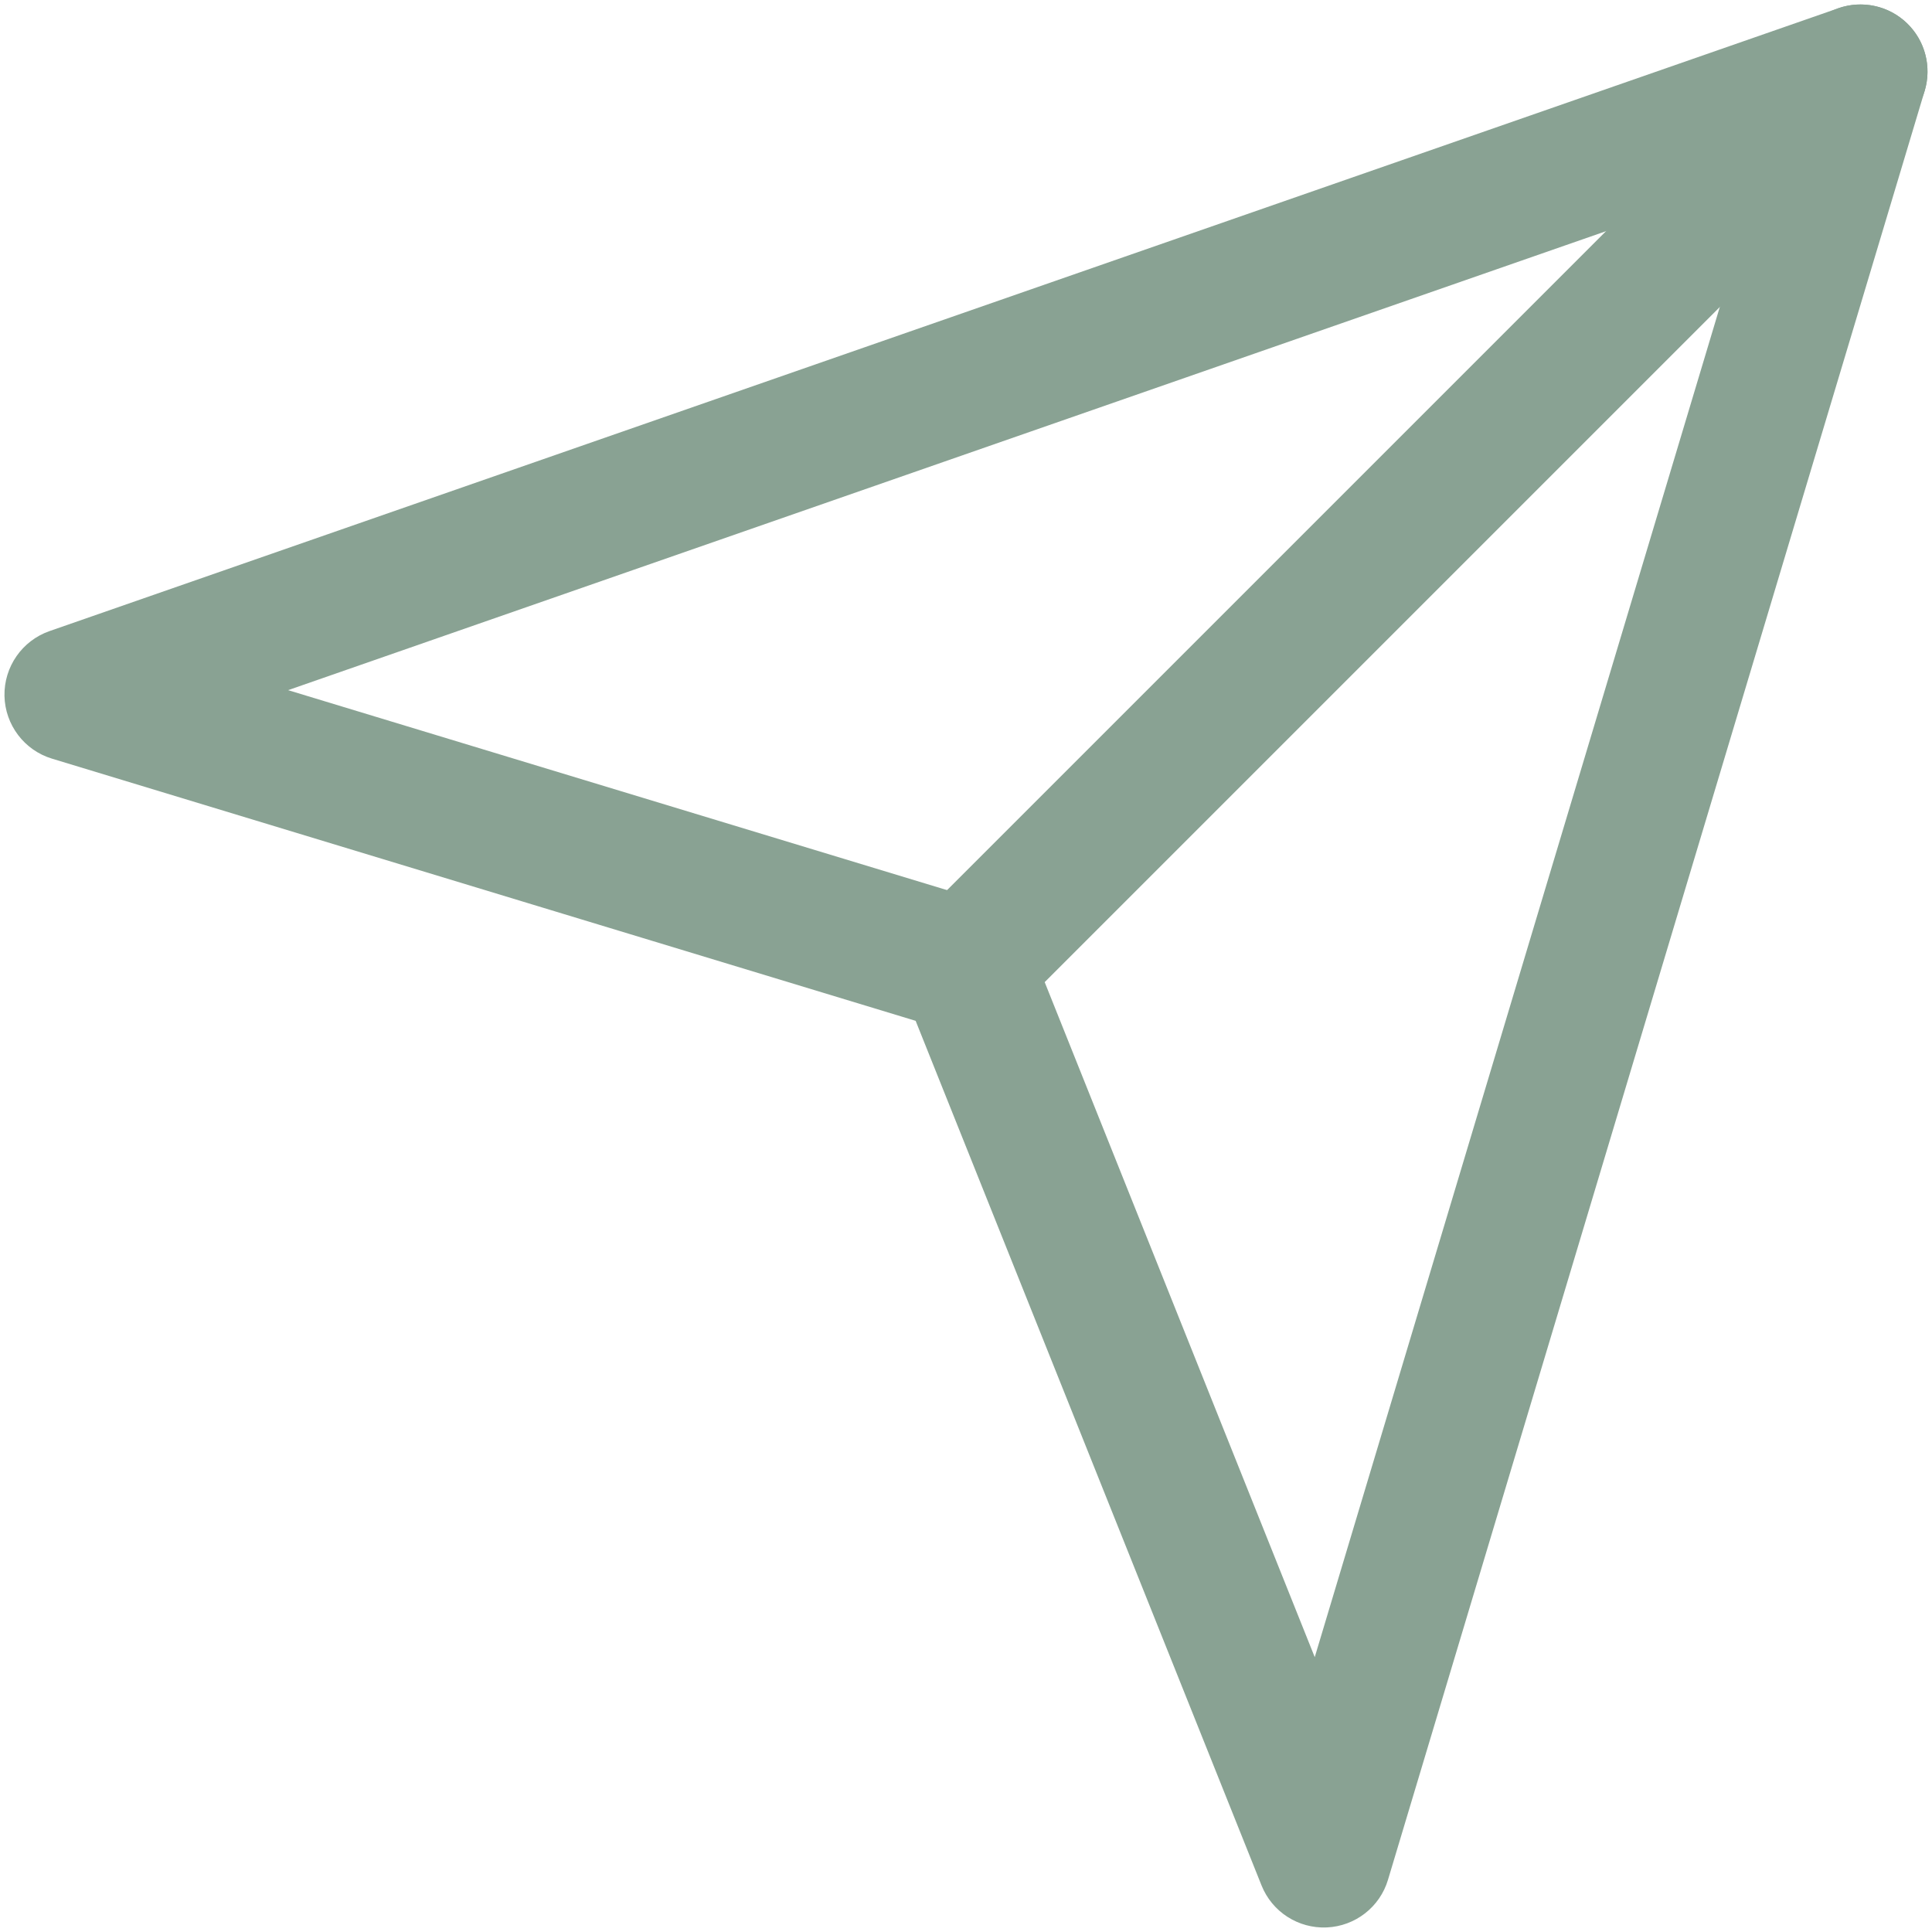
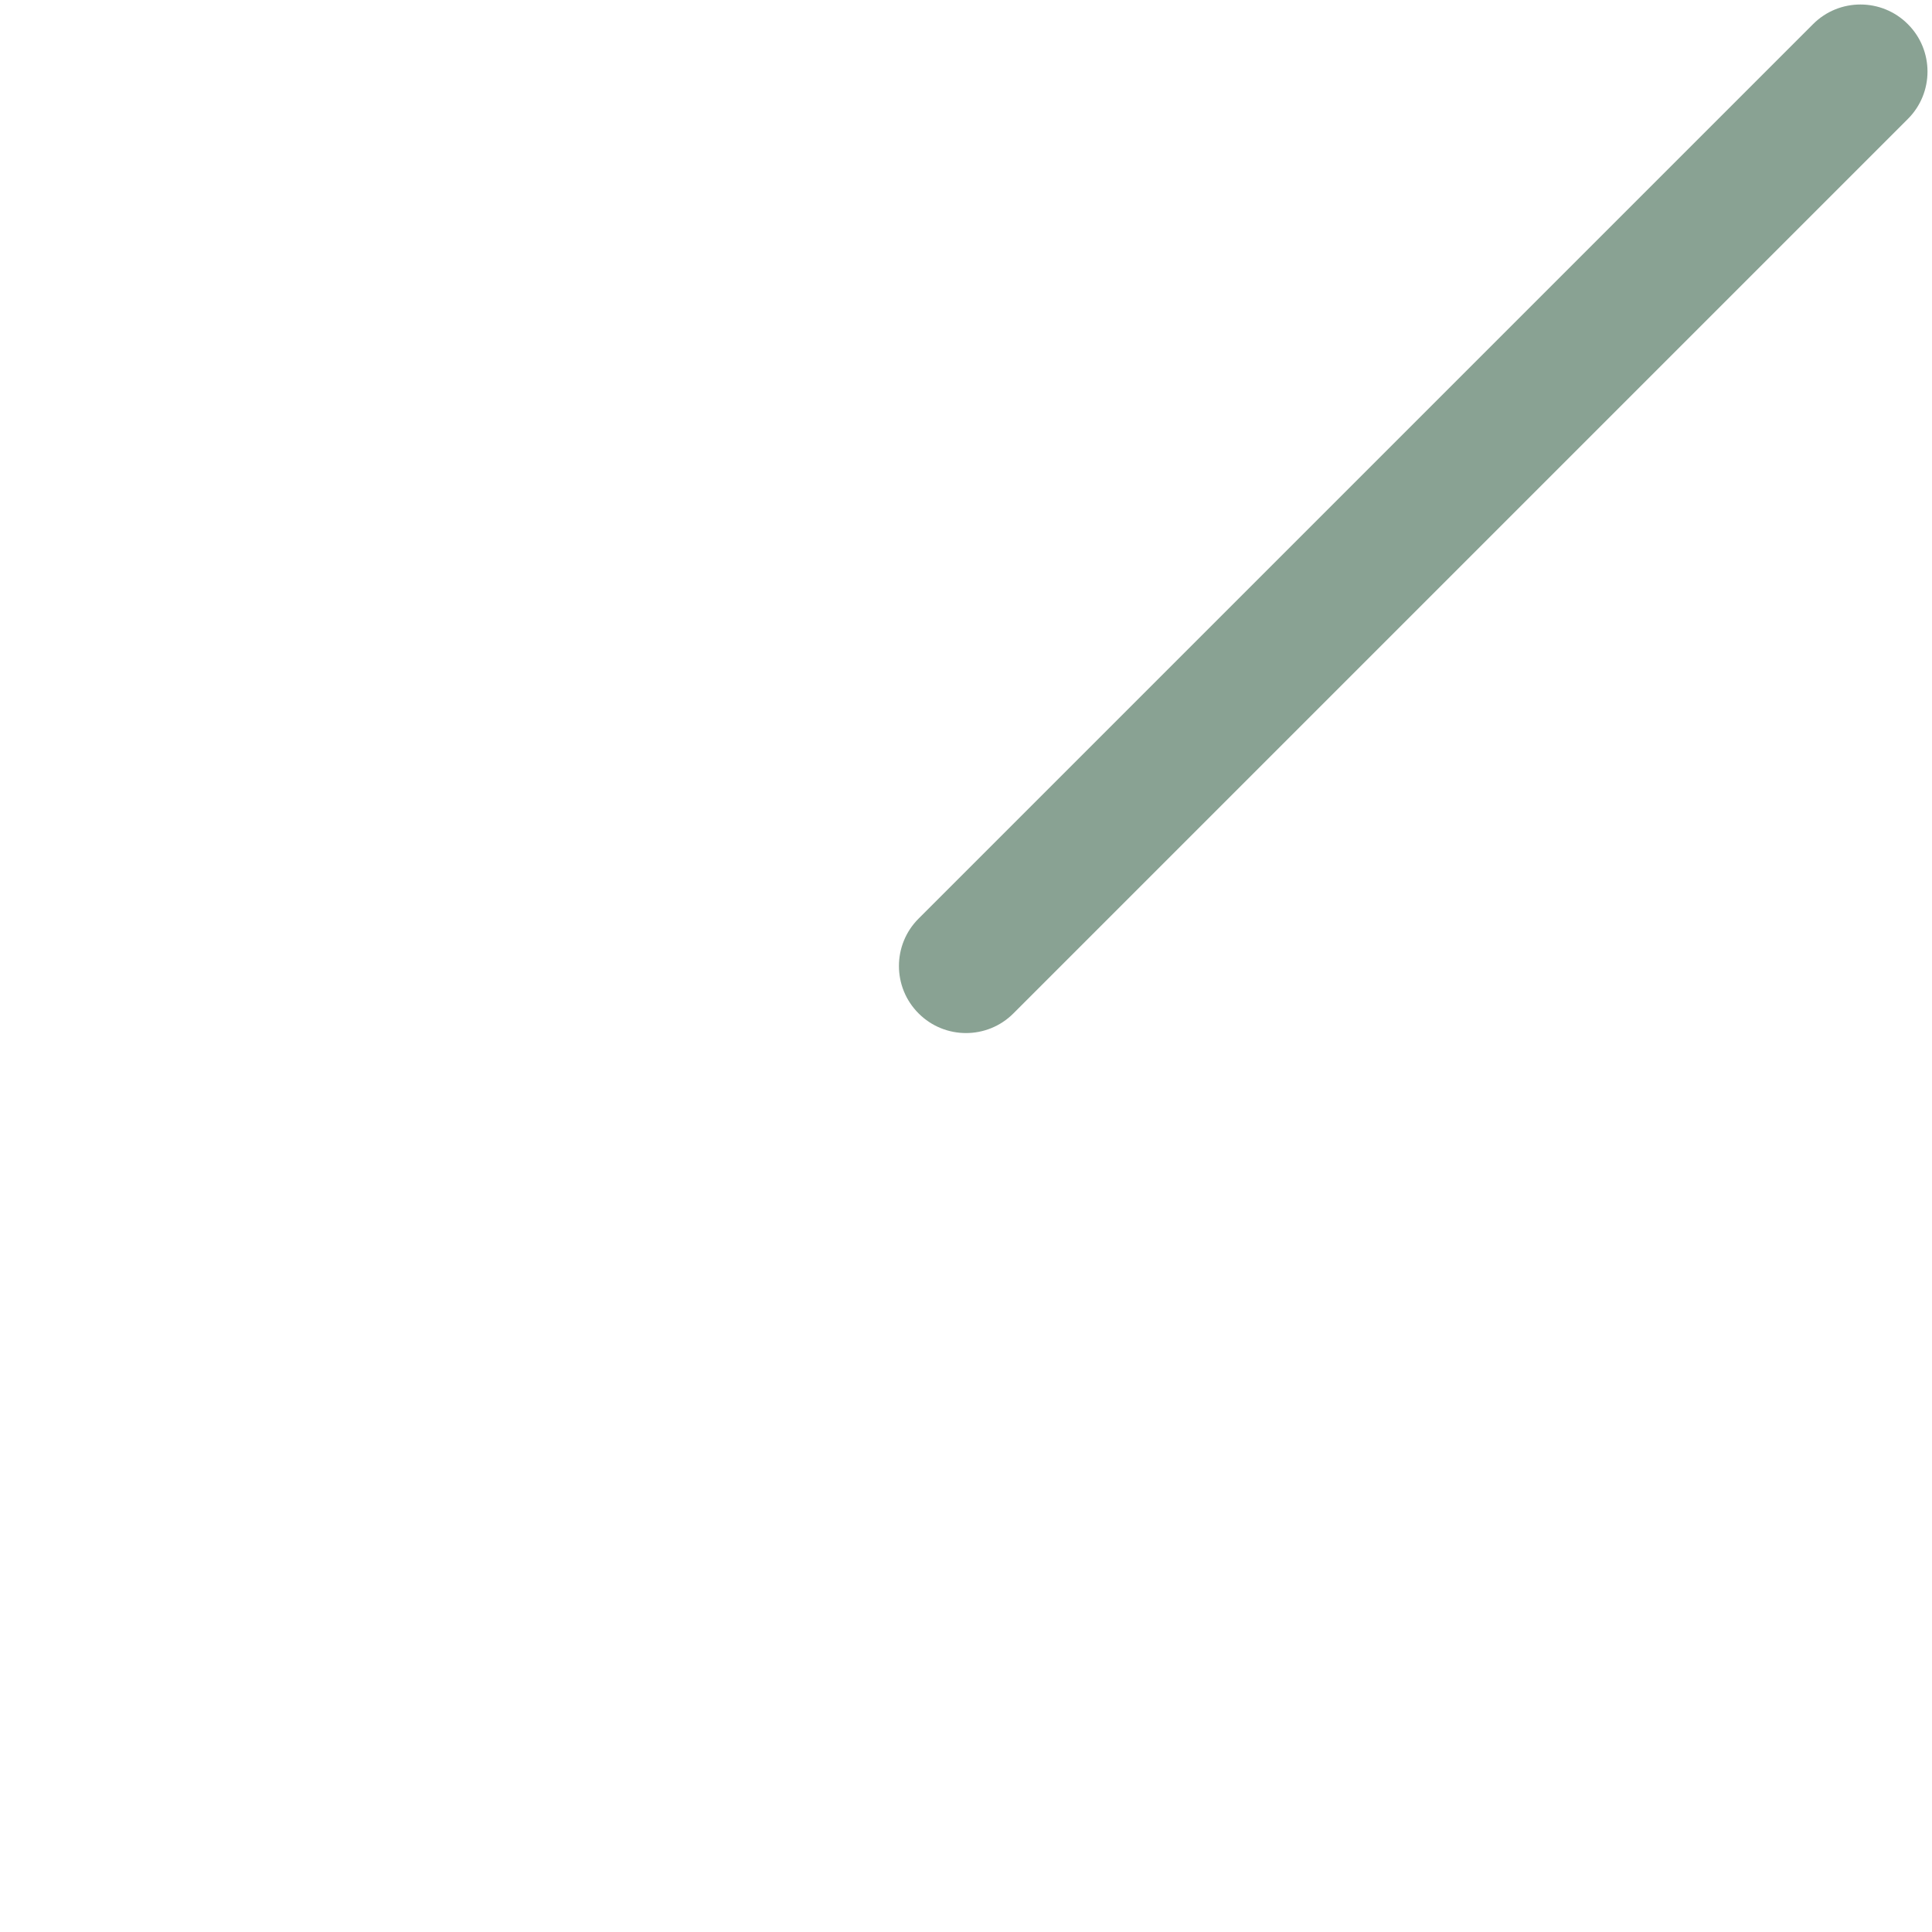
<svg xmlns="http://www.w3.org/2000/svg" clip-rule="evenodd" fill="#89a293" fill-rule="evenodd" height="21.6" preserveAspectRatio="xMidYMid meet" stroke-linejoin="round" stroke-miterlimit="2" version="1" viewBox="1.2 1.2 21.6 21.6" width="21.6" zoomAndPan="magnify">
  <g>
    <g id="change1_1">
-       <path d="M1.753,8.256c-0.306,0.107 -0.509,0.399 -0.503,0.724c0.007,0.324 0.221,0.608 0.532,0.702l9.655,2.931c0,0 3.867,9.666 3.867,9.666c0.118,0.296 0.411,0.484 0.729,0.47c0.319,-0.014 0.594,-0.228 0.685,-0.533l6,-20c0.081,-0.27 0.004,-0.563 -0.199,-0.758c-0.204,-0.195 -0.5,-0.259 -0.766,-0.166l-20,6.964Zm2.668,0.66l16.439,-5.725c-0,0 -4.961,16.536 -4.961,16.536c-0,0 -3.203,-8.006 -3.203,-8.006c-0.084,-0.211 -0.26,-0.373 -0.478,-0.439l-7.797,-2.366Z" fill="inherit" />
      <path d="M12.53,12.53l10,-10c0.293,-0.292 0.293,-0.768 0,-1.06c-0.292,-0.293 -0.768,-0.293 -1.06,-0l-10,10c-0.293,0.292 -0.293,0.768 -0,1.06c0.292,0.293 0.768,0.293 1.06,0Z" fill="inherit" />
    </g>
  </g>
</svg>